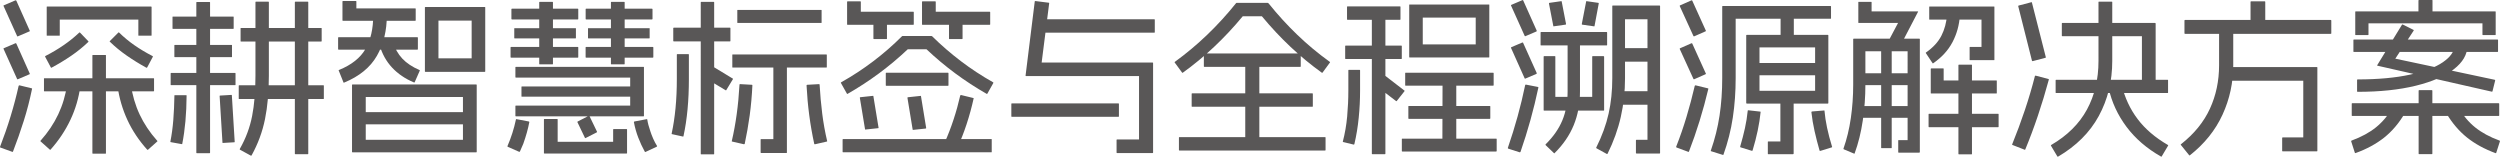
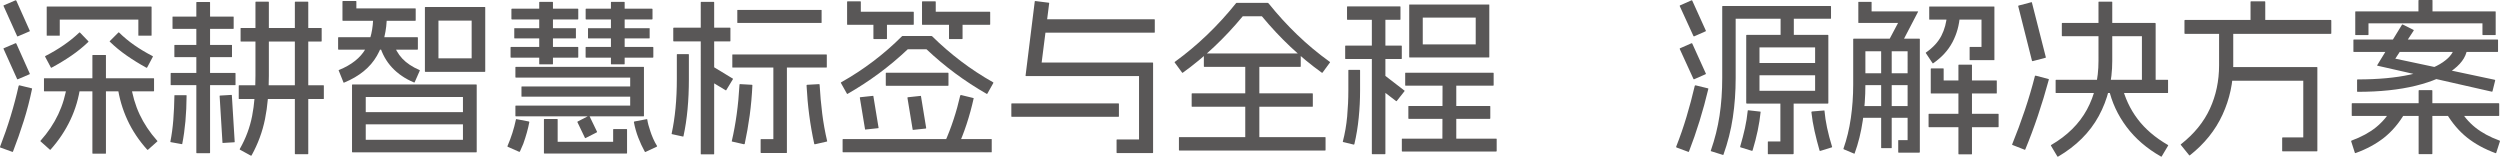
<svg xmlns="http://www.w3.org/2000/svg" id="uuid-6a62ddae-89db-439e-983e-8a5ecea19c47" data-name="图层 1" viewBox="0 0 701.1 43.96">
  <defs>
    <style>
      .uuid-1ca346b1-ca08-413a-9bd0-3121851c760b {
        fill: #595757;
        stroke-width: 0px;
      }
    </style>
  </defs>
  <path class="uuid-1ca346b1-ca08-413a-9bd0-3121851c760b" d="M8.99,24.91c-.63,3.07-1.4,6.07-2.33,9-.92,2.93-1.94,5.8-3.03,8.62-.06.06-.13.08-.19.05l-3.38-1.22c-.06-.06-.08-.13-.05-.19,2.22-5.73,3.96-11.44,5.22-17.11.06-.06.12-.11.19-.14l3.48.85c.09,0,.12.05.09.14ZM4.58.19l3.76,8.41c.06.09.05.16-.05.19l-3.29,1.41c-.06.03-.13.02-.19-.05L1,1.69c-.06-.06-.05-.12.05-.19L4.34.09c.06-.03.14,0,.23.09ZM4.58,12.22l3.76,8.41c.06.09.05.16-.05.19l-3.29,1.41c-.06.03-.13.02-.19-.05L1,13.72c-.06-.06-.05-.12.05-.19l3.29-1.41c.06-.03.14,0,.23.09ZM22.53,24.16c-.44,3.29-1.36,6.43-2.77,9.42-1.41,2.99-3.27,5.79-5.59,8.39-.09.06-.16.06-.19,0l-2.63-2.35c-.06-.06-.05-.12.05-.19,2.07-2.32,3.71-4.78,4.94-7.38s2.05-5.39,2.49-8.37c.03-.12.09-.17.19-.14l3.48.47c.06.03.08.08.05.14ZM12.42,21.95h30.64c.09,0,.14.03.14.09v3.43c0,.09-.05.14-.14.14H12.42c-.06,0-.09-.05-.09-.14v-3.43c0-.06.03-.09.09-.09ZM24.78,11.75c-1.47,1.41-3.08,2.71-4.82,3.9-1.74,1.19-3.58,2.3-5.52,3.34-.09.03-.16,0-.19-.09l-1.6-3.01c-.03-.06,0-.12.09-.19,3.73-1.91,6.88-4.09,9.45-6.53.09-.09.17-.11.23-.05l2.35,2.44c.06.06.06.13,0,.19ZM13.11,1.86s.04-.02.07-.02h29.19c.06,0,.1.02.12.05.02.03.02.06.02.09v7.94c0,.06-.05.09-.14.09h-3.48c-.06,0-.09-.03-.09-.09v-4.42h-22.04v4.42c0,.06-.03.09-.09.09h-3.48c-.06,0-.09-.03-.09-.09V1.97c0-.06,0-.1.02-.12ZM26.05,15.42h3.57c.06,0,.09.05.09.14v27.4c0,.09-.03.14-.09.14h-3.57c-.09,0-.14-.05-.14-.14V15.56c0-.09.05-.14.14-.14ZM33.39,9.12c1.35,1.32,2.79,2.51,4.32,3.57,1.54,1.07,3.21,2.07,5.03,3.01.12.06.17.13.14.19l-1.6,3.01c-.06.09-.14.13-.23.09-1.94-1.06-3.78-2.2-5.52-3.41-1.74-1.21-3.31-2.5-4.72-3.88-.06-.06-.08-.11-.05-.14l2.44-2.44c.06-.06.12-.06.19,0ZM36.68,23.64c.44,3.04,1.26,5.85,2.47,8.44,1.21,2.58,2.84,5.04,4.91,7.36.09.06.12.12.09.19l-2.63,2.35c-.06.06-.14.06-.23,0-2.32-2.57-4.17-5.34-5.55-8.32-1.38-2.98-2.3-6.12-2.77-9.45-.03-.09-.02-.16.05-.19l3.48-.47c.09-.03.16,0,.19.09Z" />
  <path class="uuid-1ca346b1-ca08-413a-9bd0-3121851c760b" d="M52.33,26.79c-.03,5.11-.44,9.62-1.22,13.54,0,.09-.05.12-.14.09l-3.1-.56s-.06-.02-.07-.05c-.02-.03-.02-.06-.02-.09.38-1.91.65-3.93.82-6.06.17-2.13.27-4.39.31-6.77-.03-.12,0-.19.09-.19h3.2c.06,0,.11.03.14.09ZM66.05,20.59v3.2c0,.06-.05.09-.14.09h-17.91c-.09,0-.14-.03-.14-.09v-3.2c0-.09.05-.14.14-.14h17.91c.09,0,.14.05.14.14ZM65.53,4.75v3.2c0,.09-.03.14-.09.14h-16.97c-.06,0-.09-.05-.09-.14v-3.2c0-.06.03-.09.09-.09h16.97c.06,0,.09.03.09.09ZM65.06,12.69v3.2c0,.09-.03.14-.09.14h-15.93c-.09,0-.14-.05-.14-.14v-3.2c0-.06.05-.09.14-.09h15.93c.06,0,.09.03.09.09ZM58.91.66v42.16c0,.09-.05.14-.14.14h-3.57c-.09,0-.14-.05-.14-.14V.66c0-.06.05-.09.14-.09h3.57c.09,0,.14.03.14.09ZM65.02,26.74l.8,13.07c0,.06-.05.09-.14.09l-3.2.19c-.06,0-.09-.03-.09-.09l-.8-13.11c.03-.06.08-.09.14-.09l3.2-.19c.06,0,.09.05.09.14ZM90.82,24.06v3.57c0,.09-.03.14-.09.14h-23.69c-.06,0-.09-.05-.09-.14v-3.57c0-.09.03-.14.09-.14h23.69c.06,0,.09.05.09.14ZM75.4.61v20.68c0,4.51-.36,8.55-1.08,12.1-.72,3.56-1.97,6.95-3.76,10.18-.06.09-.13.12-.19.09l-3.1-1.69c-.06-.06-.06-.14,0-.24,1.66-2.91,2.8-5.97,3.43-9.17.63-3.2.94-6.96.94-11.28V.61c0-.09.05-.14.14-.14h3.48c.09,0,.14.05.14.14ZM90.21,7.94v3.57c0,.09-.05.14-.14.14h-22.51c-.06,0-.09-.05-.09-.14v-3.57c0-.06.03-.09.09-.09h22.51c.09,0,.14.03.14.09ZM86.45.61v42.49c0,.09-.05.14-.14.14h-3.48c-.09,0-.14-.05-.14-.14V.61c0-.09.05-.14.14-.14h3.48c.09,0,.14.05.14.14Z" />
  <path class="uuid-1ca346b1-ca08-413a-9bd0-3121851c760b" d="M117.19,10.58v3.2c0,.09-.05.14-.14.14h-22.09c-.09,0-.14-.05-.14-.14v-3.2c0-.09.05-.14.14-.14h22.09c.09,0,.14.05.14.14ZM108.49,4.18c0,4.42-.93,8.25-2.8,11.49-1.86,3.24-4.93,5.74-9.19,7.5-.06.03-.11.04-.14.02-.03-.01-.05-.05-.05-.12l-1.32-3.29c-.06-.06-.05-.11.05-.14,3.54-1.44,6.03-3.41,7.47-5.92,1.44-2.51,2.16-5.66,2.16-9.45,0-.12.05-.19.14-.19h3.57c.06,0,.09.03.09.09ZM99.94.42v1.93h16.5c.09,0,.14.05.14.14v3.2c0,.09-.05.14-.14.14h-20.26c-.06,0-.1-.02-.12-.05-.02-.03-.02-.06-.02-.09V.42c0-.09.06-.14.19-.14h3.57c.09,0,.14.05.14.14ZM98.86,23.69h34.69c.09,0,.14.05.14.14v18.75c0,.09-.05.14-.14.14h-34.69c-.09,0-.14-.05-.14-.14v-18.75c0-.09.05-.14.14-.14ZM131.76,31.58v3.2c0,.06-.03.09-.09.09h-30.93c-.06,0-.09-.03-.09-.09v-3.2c0-.09.03-.14.09-.14h30.93c.06,0,.09.05.09.14ZM129.83,27.21h-27.26v11.99h27.26v-11.99ZM110.07,11.52s.04.08.07.14c.59,1.91,1.49,3.5,2.68,4.77,1.19,1.27,2.8,2.34,4.84,3.22.09.03.11.09.05.19l-1.41,3.2c-.03.09-.09.13-.19.09-2.48-1.03-4.53-2.43-6.16-4.18-1.63-1.75-2.79-3.84-3.48-6.25-.03-.06-.02-.12.05-.19l3.48-.94c.03-.06.05-.08.07-.05ZM119.3,1.97h16.64c.09,0,.14.03.14.09v17.95c0,.09-.05.14-.14.14h-16.64c-.09,0-.14-.05-.14-.14V2.07c0-.06.05-.09.14-.09ZM132.27,5.78h-9.31v10.57h9.31V5.78Z" />
  <path class="uuid-1ca346b1-ca08-413a-9bd0-3121851c760b" d="M148.44,34.26c-.35,1.85-.91,3.87-1.69,6.06l-.94,2.16c-.06.09-.14.12-.23.09l-3.2-1.41s-.06-.06-.07-.09c-.02-.03,0-.08.02-.14,1.03-2.38,1.82-4.84,2.35-7.38,0-.12.05-.17.14-.14l3.48.66c.09.03.14.09.14.19ZM162.17,13.3v2.73c0,.09-.05.14-.14.14h-18.66c-.13,0-.19-.05-.19-.14v-2.73c0-.09.06-.14.19-.14h18.66c.09,0,.14.05.14.14ZM162.17,2.58v2.73c0,.09-.05.14-.14.14h-18.42c-.13,0-.19-.05-.19-.14v-2.73c0-.09.06-.14.19-.14h18.42c.09,0,.14.05.14.14ZM161.51,7.99v2.63c0,.09-.03.14-.09.14h-17.11c-.06,0-.09-.05-.09-.14v-2.63c0-.06.03-.09.09-.09h17.11c.06,0,.09.03.09.09ZM180.57,18.78s.02.06.02.12v13.58c0,.06,0,.1-.02.12-.02.02-.06.02-.12.02h-35.77c-.09,0-.14-.05-.14-.14v-2.73c0-.09.05-.14.14-.14h32.05v-7.85h-32.05c-.09,0-.14-.05-.14-.14v-2.73c0-.09.05-.14.14-.14h35.77c.06,0,.1,0,.12.02ZM178.66,24.39v2.63c0,.06-.03.09-.09.09h-32.24c-.06,0-.09-.03-.09-.09v-2.63c0-.09.03-.14.09-.14h32.24c.06,0,.09.05.09.14ZM155.07.66v17.25c0,.09-.05.14-.14.14h-3.57c-.09,0-.14-.05-.14-.14V.66c0-.09.05-.14.14-.14h3.57c.09,0,.14.05.14.14ZM156.39,33.51v6.25h15.56v-3.43c0-.09.06-.14.19-.14h3.57c.09,0,.14.05.14.14v6.63s-.02.05-.05.07c-.03.02-.06.02-.09.02h-23.08s-.06-.03-.09-.09v-9.45c0-.09.05-.14.14-.14h3.57c.09,0,.14.05.14.14ZM165.32,32.57l2.11,4.37c.03.06,0,.13-.09.19l-3.15,1.6s-.08.02-.14-.05l-2.12-4.42c-.03-.09,0-.16.09-.19l3.1-1.6c.06-.03.12,0,.19.09ZM182.99,2.58v2.73c0,.09-.06.14-.19.14h-18.42c-.09,0-.14-.05-.14-.14v-2.73c0-.09.05-.14.14-.14h18.42c.12,0,.19.05.19.14ZM183.22,13.3v2.73c0,.09-.06.14-.19.14h-18.66c-.09,0-.14-.05-.14-.14v-2.73c0-.09.05-.14.14-.14h18.66c.12,0,.19.05.19.14ZM182.19,7.99v2.63c0,.09-.03.14-.09.14h-17.11c-.06,0-.09-.05-.09-.14v-2.63c0-.06.03-.09.09-.09h17.11c.06,0,.09.03.09.09ZM175.18.66v17.25c0,.09-.05.14-.14.14h-3.57c-.09,0-.14-.05-.14-.14V.66c0-.09.05-.14.14-.14h3.57c.09,0,.14.05.14.14ZM181.53,33.56c.12.88.41,1.96.85,3.24.22.69.49,1.39.8,2.09.31.71.67,1.39,1.08,2.04v.12s-.02.07-.05.07l-3.2,1.5c-.06.03-.13,0-.19-.09-.69-1.25-1.3-2.57-1.83-3.95-.53-1.38-.94-2.82-1.22-4.32,0-.09.05-.16.14-.19l3.48-.66c.06,0,.11.05.14.14Z" />
  <path class="uuid-1ca346b1-ca08-413a-9bd0-3121851c760b" d="M193.19,15.32v6.86c0,6.02-.5,11.33-1.5,15.93,0,.13-.05.19-.14.19l-3.01-.66c-.13,0-.19-.05-.19-.14.97-4.45,1.46-9.56,1.46-15.32v-6.86c0-.09.05-.14.14-.14h3.1c.09,0,.14.05.14.14ZM204.84,7.9v3.57c0,.09-.05.14-.14.14h-15.7c-.13,0-.19-.05-.19-.14v-3.57c0-.09.06-.14.19-.14h15.7c.09,0,.14.05.14.14ZM200.28.66v42.49c0,.09-.05.14-.14.14h-3.48c-.09,0-.14-.05-.14-.14V.66c0-.09.05-.14.14-.14h3.48c.09,0,.14.05.14.14ZM205.55,22.18l-1.88,3.1c-.03.06-.08.08-.14.05l-6.02-3.62c-.06-.03-.06-.08,0-.14l1.88-3.1c.03-.06.08-.08.14-.05l5.97,3.62c.06.03.08.08.05.14ZM211,23.92c-.13,2.85-.38,5.66-.75,8.41-.38,2.76-.85,5.44-1.41,8.04-.03.03-.09.06-.19.09l-3.29-.75c-.13,0-.17-.05-.14-.14,1.13-4.86,1.85-10.12,2.16-15.79,0-.12.05-.19.14-.19l3.38.19c.06.03.09.08.09.14ZM231.87,15.37v3.48c0,.06-.05.09-.14.09h-26.27c-.06,0-.09-.03-.09-.09v-3.48c0-.06.03-.09.09-.09h26.27c.09,0,.14.03.14.09ZM230.41,2.87v3.48c0,.06-.05.09-.14.09h-23.36c-.09,0-.14-.03-.14-.09v-3.48c0-.06.05-.09.14-.09h23.36c.09,0,.14.03.14.09ZM220.68,17.25v25.52s0,.06-.02.09c-.02.03-.04.05-.07.05h-7.14c-.09,0-.14-.06-.14-.19v-3.57c0-.09.05-.14.14-.14h3.43v-21.76c0-.09.05-.14.14-.14h3.57c.06,0,.09.05.09.14ZM229.85,23.73c.16,2.79.4,5.49.73,8.11s.79,5.19,1.39,7.73c0,.03,0,.06-.02.09-.02.03-.05.05-.12.05l-3.29.75c-.09,0-.16-.03-.19-.09-1.16-5.33-1.88-10.79-2.16-16.4,0-.09.05-.16.14-.19l3.38-.19c.06,0,.11.05.14.14Z" />
  <path class="uuid-1ca346b1-ca08-413a-9bd0-3121851c760b" d="M253.09,10.1h8.11c.09,0,.17.03.23.09,2.51,2.48,5.19,4.79,8.04,6.96,2.85,2.16,5.86,4.14,9.02,5.92.09.06.12.13.09.19l-1.69,3.01c-.06.09-.13.11-.19.05-6.14-3.51-11.77-7.68-16.87-12.5h-5.26c-5.11,4.83-10.73,8.99-16.87,12.5-.06.06-.13.05-.19-.05l-1.69-3.01c-.03-.06,0-.12.09-.19,6.3-3.54,11.98-7.85,17.06-12.92.03-.03.07-.05.12-.05ZM278.12,39.1v3.52c0,.06-.03.09-.09.09h-41.59c-.09,0-.14-.05-.14-.14v-3.43c0-.09.05-.14.14-.14h41.59c.06,0,.09.03.09.09ZM241.41.52v2.77h14.71c.09,0,.14.05.14.14v3.38c0,.09-.05.14-.14.14h-18.47s-.06-.02-.07-.05c-.02-.03-.02-.06-.02-.09V.52c0-.09.05-.14.14-.14h3.57c.09,0,.14.05.14.14ZM244.93,26.98l1.46,8.88c0,.06-.05.09-.14.09l-3.57.38c-.06.03-.09,0-.09-.09l-1.46-8.84c0-.06.05-.11.14-.14l3.57-.38c.06,0,.09.03.09.09ZM248.74,5.26v5.55c0,.09-.03.14-.09.14h-3.57c-.09,0-.14-.05-.14-.14v-5.55c0-.09.05-.14.14-.14h3.57c.06,0,.09.05.09.14ZM265.99,20.54v3.38c0,.09-.05.14-.14.14h-17.3c-.09,0-.14-.05-.14-.14v-3.38c0-.09.05-.14.14-.14h17.3c.09,0,.14.05.14.14ZM258.28,26.98l1.46,8.93c0,.06-.05.11-.14.14l-3.57.38c-.06,0-.09-.05-.09-.14l-1.46-8.88c0-.06.05-.11.14-.14l3.57-.38c.06,0,.09.03.09.09ZM262.42.52v2.77h15.13c.09,0,.14.05.14.14v3.38c0,.09-.05.14-.14.14h-18.89s-.06-.02-.07-.05c-.02-.03-.02-.06-.02-.09V.52c0-.09.05-.14.14-.14h3.57c.09,0,.14.05.14.14ZM273.04,27.64c-.53,2.41-1.19,4.81-1.97,7.19-.78,2.38-1.66,4.61-2.63,6.67-.06.09-.14.12-.23.09l-3.2-1.41c-.06,0-.09-.02-.09-.07v-.12c.94-2.1,1.78-4.27,2.51-6.51.74-2.24,1.35-4.47,1.86-6.7.06-.06.12-.11.19-.14l3.48.85c.09,0,.12.05.09.14ZM269.94,5.26v5.55c0,.09-.05.14-.14.14h-3.57c-.06,0-.09-.05-.09-.14v-5.55c0-.09.03-.14.09-.14h3.57c.09,0,.14.05.14.14Z" />
  <path class="uuid-1ca346b1-ca08-413a-9bd0-3121851c760b" d="M313.79,29.14v3.48c0,.09-.05.14-.14.14h-29.89c-.09,0-.14-.05-.14-.14v-3.48c0-.09.05-.14.14-.14h29.89c.09,0,.14.05.14.14ZM294.24.85l-2.12,16.69h31.11c.06,0,.1.02.12.05.02.03.02.06.02.09v25.1s0,.06-.02.09c-.02.03-.05.05-.12.05h-9.96c-.09,0-.14-.05-.14-.14v-3.53c0-.09.05-.14.14-.14h6.16v-17.77h-31.68c-.06,0-.1-.02-.12-.05-.02-.03-.02-.06-.02-.09l2.58-20.82c.03-.06.08-.09.14-.09l3.76.47c.09,0,.14.03.14.09ZM323.85,5.55v3.48c0,.09-.05.14-.14.14h-32.24c-.09,0-.14-.05-.14-.14v-3.48c0-.09.05-.14.14-.14h32.24c.09,0,.14.05.14.14Z" />
  <path class="uuid-1ca346b1-ca08-413a-9bd0-3121851c760b" d="M355.76.94c2.51,3.13,5.19,6.07,8.04,8.81,2.85,2.74,5.89,5.27,9.12,7.59.09.03.11.09.05.19l-2.07,2.82c-.06.09-.13.11-.19.05-6.11-4.39-11.72-9.67-16.83-15.84h-5.36c-5.11,6.17-10.72,11.45-16.83,15.84-.03.06-.09.05-.19-.05l-2.07-2.82c-.06-.09-.05-.16.05-.19,3.23-2.35,6.27-4.9,9.12-7.64,2.85-2.74,5.53-5.68,8.04-8.81.03-.06.11-.09.23-.09h8.65c.09.03.17.08.23.14ZM371.74,38.59v3.48c0,.09-.05.14-.14.14h-40.84c-.09,0-.14-.05-.14-.14v-3.48c0-.09.05-.14.14-.14h40.84c.09,0,.14.05.14.14ZM368.17,26.32v3.48c0,.09-.05.14-.14.14h-33.7c-.09,0-.14-.05-.14-.14v-3.48c0-.09.05-.14.14-.14h33.7c.09,0,.14.05.14.14ZM364.78,15.13v3.48c0,.09-.05.14-.14.14h-26.89c-.09,0-.14-.05-.14-.14v-3.48c0-.09.05-.14.14-.14h26.89c.09,0,.14.05.14.14ZM353.17,16.92v23.45c0,.09-.05.14-.14.14h-3.67c-.09,0-.14-.05-.14-.14v-23.45c0-.09.05-.14.14-.14h3.67c.09,0,.14.05.14.14Z" />
  <path class="uuid-1ca346b1-ca08-413a-9bd0-3121851c760b" d="M381.42,19.74v5.59c0,2.57-.12,5.13-.38,7.68-.25,2.55-.66,5.02-1.22,7.4-.03.09-.09.14-.19.14l-2.91-.71c-.09.03-.14-.02-.14-.14.59-2.26,1-4.61,1.22-7.05.22-2.44.33-4.89.33-7.33v-5.59c0-.09.05-.14.14-.14h3.01c.09,0,.14.05.14.14ZM393.12,12.93v3.48c0,.09-.05.14-.14.14h-15.6c-.09,0-.14-.05-.14-.14v-3.48c0-.09.05-.14.14-.14h15.6c.09,0,.14.05.14.14ZM392.75,1.93v3.48c0,.09-.05.14-.14.14h-14.71c-.09,0-.14-.05-.14-.14V1.93c0-.09.05-.14.14-.14h14.71c.09,0,.14.05.14.14ZM388.52,3.81v39.29c0,.09-.05.14-.14.14h-3.52c-.09,0-.14-.05-.14-.14V3.76c0-.06.05-.09.14-.09h3.52c.09,0,.14.05.14.14ZM393.88,25.57l-2.16,2.73c-.06.09-.12.11-.19.05l-5.97-4.56c-.09-.03-.11-.09-.05-.19l2.16-2.73c.09-.09.17-.11.24-.05l5.92,4.56c.09.03.11.09.05.19ZM419.73,39.01v3.29c0,.12-.05.19-.14.19h-26.32c-.09,0-.14-.05-.14-.14v-3.38c0-.06.05-.09.14-.09h26.32c.09,0,.14.05.14.14ZM418.88,20.54v3.34c0,.09-.05.14-.14.14h-24.58c-.06,0-.09-.05-.09-.14v-3.34c0-.09.03-.14.09-.14h24.58c.09,0,.14.05.14.14ZM417.94,29.85v3.29c0,.12-.05.19-.14.19h-22.7c-.09,0-.14-.05-.14-.14v-3.38c0-.06.05-.09.14-.09h22.7c.09,0,.14.05.14.14ZM395.22,1.29s.05-.02.12-.02h22.23s.05,0,.07.02c.02.02.02.04.02.07v14.62s0,.06-.02.09c-.02.03-.04.05-.07.05h-22.23s-.06,0-.09-.02c-.03-.02-.05-.05-.05-.12V1.36s0-.05.02-.07ZM413.85,4.94h-14.85v7.52h14.85v-7.52ZM408.4,22.37v18.14c0,.09-.06.14-.19.14h-3.57c-.09,0-.14-.05-.14-.14l.05-18.14c0-.09.05-.14.14-.14h3.57c.09,0,.14.05.14.14Z" />
-   <path class="uuid-1ca346b1-ca08-413a-9bd0-3121851c760b" d="M431.43,24.53c-1.29,6.11-2.96,12.14-5.03,18.09-.06.06-.14.09-.24.09l-3.2-1.03c-.09-.06-.12-.14-.09-.24,2.04-5.92,3.65-11.77,4.84-17.53.06-.12.12-.19.19-.19l3.38.66c.09,0,.14.05.14.14ZM427.15.09l3.81,8.51c.03.09,0,.17-.09.23l-3.1,1.32c-.06.03-.13,0-.19-.09l-3.81-8.46c-.06-.09-.05-.17.05-.23l3.1-1.32c.09-.06.17-.05.24.05ZM427.15,12.03l3.81,8.46c.03.09,0,.17-.09.23l-3.1,1.32c-.06.06-.13.05-.19-.05l-3.81-8.51c-.06-.09-.05-.17.05-.24l3.1-1.32c.09-.03.17,0,.24.09ZM450.7,9.12v3.48c0,.09-.05.14-.14.14h-18.38c-.09,0-.14-.05-.14-.14v-3.48c0-.09.05-.14.14-.14h18.38c.09,0,.14.05.14.14ZM436.18,15.89v11.28h10.34v-11.28c0-.09.05-.14.14-.14h3.01c.12,0,.19.05.19.14v15.04s-.02.05-.05.07c-.03.02-.06.02-.09.02h-16.73s-.06-.03-.09-.09v-15.04c0-.09.05-.14.14-.14h3.01c.09,0,.14.05.14.14ZM443.09,11v14.66c0,3.45-.59,6.6-1.76,9.45-1.17,2.85-2.97,5.47-5.38,7.85-.06.06-.11.06-.14,0l-2.35-2.26c-.06-.06-.06-.14,0-.23,2.13-2.1,3.69-4.33,4.68-6.7.99-2.37,1.48-5.07,1.48-8.11v-14.66c0-.09.05-.14.14-.14h3.2c.09,0,.14.05.14.14ZM437.96.42l1.22,6.3c0,.13-.05.19-.14.19l-3.29.47c-.09.03-.14,0-.14-.09l-1.22-6.3c0-.12.05-.19.14-.19l3.29-.47c.09-.03.14,0,.14.09ZM448.35.99l-1.18,6.3c0,.09-.06.13-.19.09l-3.29-.47c-.06,0-.09-.06-.09-.19l1.22-6.3c0-.09.05-.12.14-.09l3.29.47c.09,0,.12.06.09.19ZM465.55,1.69v41.22c0,.09-.05.14-.14.14h-6.44c-.13,0-.19-.05-.19-.14v-3.57c0-.09.06-.14.19-.14h3.05V5.41h-6.3v16.54c0,3.73-.39,7.33-1.18,10.81-.78,3.48-2.02,6.92-3.71,10.34-.03.03-.05.05-.07.07-.02.02-.05.02-.12.02l-2.91-1.6c-.09-.06-.13-.13-.09-.19,1.63-3.26,2.79-6.44,3.48-9.54.69-3.1,1.03-6.41,1.03-9.92V1.69c0-.09.05-.14.14-.14h13.11c.09,0,.14.05.14.14ZM463.77,13.63v3.57c0,.06-.03.09-.09.09h-9.59c-.06,0-.09-.03-.09-.09v-3.57c0-.09.03-.14.09-.14h9.59c.06,0,.09.05.09.14ZM463.77,25.66v3.57c0,.09-.03.14-.09.14h-9.59c-.06,0-.09-.05-.09-.14v-3.57c0-.06.03-.09.09-.09h9.59c.06,0,.09.03.09.09Z" />
  <path class="uuid-1ca346b1-ca08-413a-9bd0-3121851c760b" d="M479.09,24.91c-1.47,6.17-3.29,12.05-5.45,17.62-.03.06-.09.08-.19.05l-3.29-1.22c-.09-.06-.13-.14-.09-.24,1.1-2.79,2.07-5.59,2.91-8.41.85-2.82,1.61-5.7,2.3-8.65.06-.06.12-.11.19-.14l3.48.85c.09,0,.14.05.14.14ZM474.58.19l3.81,8.41c.06.06.03.13-.09.19l-3.2,1.41c-.06.03-.12,0-.19-.09l-3.85-8.41c-.03-.06,0-.12.09-.19l3.2-1.41c.09-.03.17,0,.24.09ZM474.58,12.22l3.81,8.41c.06.06.03.13-.09.19l-3.2,1.41c-.06.03-.12,0-.19-.09l-3.85-8.41c-.03-.06,0-.12.09-.19l3.2-1.41c.09-.03.17,0,.24.09ZM513.49,1.83v3.29c0,.09-.03.14-.09.14h-26.65v16.64c0,3.85-.27,7.54-.8,11.07-.53,3.53-1.41,7-2.63,10.41-.03.03-.06.05-.07.07-.02.01-.06,0-.12-.02l-3.29-1.03c-.09-.03-.11-.09-.05-.19,1.13-3.23,1.94-6.49,2.44-9.78.5-3.29.75-6.8.75-10.53V1.83s0-.06.02-.09c.02-.03.05-.05.12-.05h30.27c.06,0,.09.05.09.14ZM493.75,31.4c-.34,3.38-1.1,6.99-2.26,10.81-.06.06-.13.09-.19.09l-3.2-.99c-.06-.03-.09-.09-.09-.19.53-1.82.98-3.54,1.34-5.17.36-1.63.62-3.26.78-4.89,0-.09.05-.14.14-.14l3.38.38c.06,0,.09.03.09.09ZM489.9,9.78h22.7c.09,0,.14.05.14.14v18.94c0,.12-.05.19-.14.19h-22.7c-.13,0-.19-.06-.19-.19V9.92c0-.09.06-.14.19-.14ZM510.86,17.81v3.2c0,.06-.03.09-.09.09h-19.08c-.06,0-.09-.03-.09-.09v-3.2c0-.09.03-.14.09-.14h19.08c.06,0,.09.05.09.14ZM509.03,13.3h-15.6v12.17h15.6v-12.17ZM503.01,27.35v15.7c0,.12-.06.19-.19.19h-6.96c-.06,0-.09-.05-.09-.14v-3.29c0-.09.03-.14.09-.14h3.43v-12.31c0-.06.03-.09.09-.09h3.48c.09,0,.14.03.14.09ZM503.06,3.57v7.85c0,.09-.03.14-.09.14h-3.48c-.09,0-.14-.05-.14-.14V3.57c0-.06.05-.09.14-.09h3.48c.06,0,.09.03.09.09ZM511.66,31.07c.25,2.95.96,6.3,2.12,10.06.06.06.05.12-.05.19l-3.2.99c-.09.03-.17.01-.24-.05-.53-1.85-1-3.67-1.41-5.48-.41-1.8-.7-3.58-.89-5.33.03-.12.09-.19.19-.19l3.38-.28c.06-.03.09,0,.09.09Z" />
  <path class="uuid-1ca346b1-ca08-413a-9bd0-3121851c760b" d="M538.35,10.9s.05.06.05.09v31.68s-.02.06-.05.09c-.03.03-.08.05-.14.05h-5.73c-.09,0-.14-.05-.14-.14v-3.29c0-.06.03-.09.09-.09h2.54V14.38h-11.84v9.35c0,3.38-.24,6.74-.73,10.06-.49,3.32-1.25,6.39-2.28,9.21-.06.12-.11.16-.14.09l-2.91-1.22c-.09-.06-.13-.12-.09-.19.94-2.66,1.63-5.52,2.07-8.58.44-3.05.66-6.18.66-9.38v-12.74s.02-.06.05-.09c.03-.03.06-.05.09-.05h18.38c.06,0,.11.02.14.05ZM536.66,29.89v3.01c0,.09-.05.14-.14.14h-15.28c-.09,0-.14-.05-.14-.14v-3.01c0-.09.05-.14.14-.14h15.28c.09,0,.14.05.14.14ZM524.87.61v2.59h12.97c.06,0,.09,0,.09.02s-.02.05-.05.12l-5.17,9.92c-.06.09-.11.11-.14.05l-3.1-1.32c-.06-.03-.08-.08-.05-.14l2.87-5.41h-11c-.09,0-.14-.03-.14-.09V.61c0-.06.03-.09.09-.09h3.48c.09,0,.14.03.14.09ZM536.66,20.73v3.01c0,.09-.05.14-.14.14h-14.9c-.09,0-.14-.05-.14-.14v-3.01c0-.12.05-.19.14-.19h14.9c.09,0,.14.06.14.19ZM530.51,12.69v28.72c0,.09-.03.14-.09.14h-2.73c-.09,0-.14-.05-.14-.14V12.69c0-.06.05-.09.14-.09h2.73c.06,0,.09.03.09.09ZM549.63,4.42c-.19,2.66-.88,5.14-2.09,7.43-1.21,2.29-3.02,4.26-5.43,5.92-.03.03-.08.02-.14-.05l-1.88-2.82c-.06-.06-.05-.12.05-.19,1.97-1.38,3.41-2.94,4.3-4.68.89-1.74,1.42-3.69,1.58-5.85,0-.06,0-.11.02-.14.01-.03.05-.05.12-.05l3.38.28c.09,0,.12.05.09.14ZM560.49,32.05v3.48c0,.09-.05.14-.14.14h-19.36c-.09,0-.14-.05-.14-.14v-3.48c0-.09.05-.14.14-.14h19.36c.09,0,.14.05.14.14ZM559.29,1.86s.02.04.02.07v14.85s0,.06-.02.07c-.02.02-.04.02-.07.02h-6.77c-.06,0-.09-.03-.09-.09v-3.48c0-.09.03-.14.09-.14h3.24v-7.66h-14.57c-.06,0-.09-.03-.09-.09V1.93c0-.06.03-.09.09-.09h18.1s.05,0,.07.02ZM545.08,19.32v3.24h14.76c.09,0,.14.03.14.09v3.48c0,.06-.05.09-.14.09h-18.24s-.06,0-.09-.02-.05-.04-.05-.07v-6.81c0-.09.06-.14.19-.14h3.29c.09,0,.14.05.14.14ZM553.02,18.28v24.86c0,.09-.03.14-.09.14h-3.57c-.09,0-.14-.05-.14-.14v-24.86c0-.09.05-.14.14-.14h3.57c.06,0,.09.05.09.14Z" />
  <path class="uuid-1ca346b1-ca08-413a-9bd0-3121851c760b" d="M574.59,22.28c-1.91,7.05-4.12,13.6-6.63,19.65-.06.09-.12.11-.19.05l-3.38-1.32c-.06-.03-.1-.06-.12-.09-.02-.03,0-.06.02-.09,1.29-3.17,2.47-6.35,3.55-9.57,1.08-3.21,2.03-6.42,2.84-9.61.06-.06.12-.09.19-.09l3.57.94c.12.03.17.08.14.14ZM569.84.75l3.9,15.32c0,.09-.05.14-.14.14l-3.57.94c-.09,0-.16-.05-.19-.14l-3.85-15.27c0-.12.05-.19.14-.19l3.57-.94c.09,0,.14.05.14.14ZM592.36.56v16.54c0,5.67-1.26,10.82-3.78,15.44-2.52,4.62-6.34,8.42-11.44,11.4-.06.03-.12,0-.19-.09l-1.79-3.01c-.03-.06,0-.13.09-.19,4.51-2.63,7.85-5.94,10.01-9.92,2.16-3.98,3.24-8.52,3.24-13.63V.56c0-.06.05-.09.14-.09h3.57c.09,0,.14.03.14.09ZM608.01,22.47v3.53c0,.06-.05.09-.14.09h-31.25c-.09,0-.14-.05-.14-.14v-3.43c0-.09.05-.14.14-.14h31.25c.09,0,.14.03.14.09ZM604.48,6.49s.05.06.05.09v17.53c0,.09-.05.14-.14.14h-3.57c-.09,0-.14-.05-.14-.14v-13.96h-22.32c-.09,0-.14-.05-.14-.14v-3.43c0-.09.05-.14.14-.14h25.99c.06,0,.11.02.14.05ZM595.04,23.92c.85,3.51,2.32,6.66,4.42,9.45,2.1,2.79,4.94,5.22,8.51,7.29.09.03.11.09.05.19l-1.79,3.01c-.03.09-.09.11-.19.05-3.98-2.26-7.21-5.04-9.68-8.34-2.48-3.31-4.15-6.93-5.03-10.88-.03,0-.04-.02-.02-.07.02-.05.05-.07.12-.07l3.48-.75c.09,0,.14.05.14.14Z" />
-   <path class="uuid-1ca346b1-ca08-413a-9bd0-3121851c760b" d="M626.29,7.66v10.62c0,4.89-1,9.52-3.01,13.89-2.01,4.37-5.06,8.17-9.17,11.4-.09.03-.16.02-.19-.05l-2.35-2.91c-.06-.03-.03-.09.09-.19,3.67-2.88,6.36-6.19,8.08-9.92,1.72-3.73,2.58-7.8,2.58-12.22V7.66c0-.06.03-.09.09-.09h3.76c.06,0,.09.03.09.09ZM653.79,5.78v3.57c0,.09-.06.14-.19.14h-40.8c-.12,0-.19-.05-.19-.14v-3.57c0-.12.06-.19.19-.19h40.8c.12,0,.19.06.19.19ZM649.86,18.85s.02.06.02.09v23.36s0,.06-.02.09c-.02.03-.05.05-.12.05h-9.59c-.09,0-.14-.05-.14-.14v-3.57c0-.13.05-.19.14-.19h5.78v-15.89h-21.57c-.09,0-.14-.05-.14-.14v-3.57c0-.09.05-.14.14-.14h25.38c.06,0,.1.02.12.05ZM635.27.56v6.81c0,.13-.05.19-.14.19h-3.85c-.09,0-.14-.06-.14-.19V.56c0-.12.05-.19.14-.19h3.85c.09,0,.14.06.14.19Z" />
+   <path class="uuid-1ca346b1-ca08-413a-9bd0-3121851c760b" d="M626.29,7.66v10.62c0,4.89-1,9.52-3.01,13.89-2.01,4.37-5.06,8.17-9.17,11.4-.09.03-.16.02-.19-.05l-2.35-2.91c-.06-.03-.03-.09.09-.19,3.67-2.88,6.36-6.19,8.08-9.92,1.72-3.73,2.58-7.8,2.58-12.22V7.66h3.76c.06,0,.09.03.09.09ZM653.79,5.78v3.57c0,.09-.06.14-.19.14h-40.8c-.12,0-.19-.05-.19-.14v-3.57c0-.12.06-.19.19-.19h40.8c.12,0,.19.06.19.19ZM649.86,18.85s.02.06.02.09v23.36s0,.06-.02.09c-.02.03-.05.05-.12.05h-9.59c-.09,0-.14-.05-.14-.14v-3.57c0-.13.05-.19.14-.19h5.78v-15.89h-21.57c-.09,0-.14-.05-.14-.14v-3.57c0-.09.05-.14.14-.14h25.38c.06,0,.1.02.12.05ZM635.27.56v6.81c0,.13-.05.19-.14.19h-3.85c-.09,0-.14-.06-.14-.19V.56c0-.12.05-.19.14-.19h3.85c.09,0,.14.06.14.19Z" />
  <path class="uuid-1ca346b1-ca08-413a-9bd0-3121851c760b" d="M671.41,29.89l2.91,1.69c.09.06.11.14.05.24-1.63,2.76-3.55,5.01-5.76,6.77-2.21,1.75-4.86,3.2-7.97,4.32-.09.06-.17.05-.24-.05l-1.03-3.2c-.03-.09,0-.17.09-.23,2.79-1.03,5.08-2.28,6.88-3.74,1.8-1.46,3.42-3.38,4.87-5.76.06-.09.12-.11.19-.05ZM700.88,29.09v3.29c0,.09-.06.14-.19.14h-41.03c-.09,0-.14-.05-.14-.14v-3.29c0-.09.05-.14.14-.14h41.03c.12,0,.19.05.19.14ZM700.55,11.23v3.2c0,.09-.05.14-.14.14h-40.28c-.09,0-.14-.05-.14-.14v-3.2c0-.09.05-.14.14-.14h40.28c.09,0,.14.05.14.14ZM699.89,3.34v6.35c0,.09-.03.14-.09.14h-3.48c-.09,0-.14-.05-.14-.14v-3.15h-31.96v3.15c0,.09-.05.14-.14.14h-3.48c-.06,0-.09-.03-.09-.09V3.34c0-.09.03-.14.09-.14h39.2c.06,0,.09.05.09.14ZM688.28,12.88s.06-.05.09-.05h3.48s.06,0,.09.02c.03.02.03.06,0,.12-.03,2.35-1.29,4.5-3.78,6.44-2.49,1.94-6.06,3.49-10.69,4.63-4.64,1.14-10.07,1.71-16.31,1.71-.09,0-.14-.05-.14-.14v-3.2c0-.09.06-.14.19-.14,5.7,0,10.59-.45,14.66-1.34s7.14-2.05,9.21-3.48c2.07-1.43,3.13-2.91,3.2-4.44-.03-.06-.03-.11,0-.14ZM676.91,8.55l-5.17,7.9,27.87,5.92c.09.03.14.09.14.19l-.75,3.01c0,.09-.06.14-.19.14l-32.05-7.28c-.06,0-.1-.02-.12-.05-.02-.03,0-.06.02-.09l6.96-11.37c.06-.06.12-.08.19-.05l3.01,1.5c.09.03.12.09.09.19ZM682.17.14v4.61c0,.06-.03.09-.09.09h-3.71c-.09,0-.14-.05-.14-.14V.19c0-.12.05-.19.14-.19h3.71c.06,0,.09.05.09.14ZM682.13,25.47v17.62c0,.09-.05.14-.14.14h-3.57c-.09,0-.14-.05-.14-.14v-17.62c0-.12.05-.19.14-.19h3.57c.09,0,.14.06.14.19ZM689.27,29.94c1.44,2.41,3.07,4.35,4.89,5.8,1.82,1.46,4.09,2.69,6.82,3.69.12.06.16.14.09.23l-1.03,3.2c-.03.09-.09.12-.19.09-3.13-1.16-5.8-2.62-8.01-4.39-2.21-1.77-4.13-4.02-5.76-6.74-.03-.09-.02-.17.05-.24l2.91-1.69c.09-.06.17-.05.24.05Z" />
</svg>